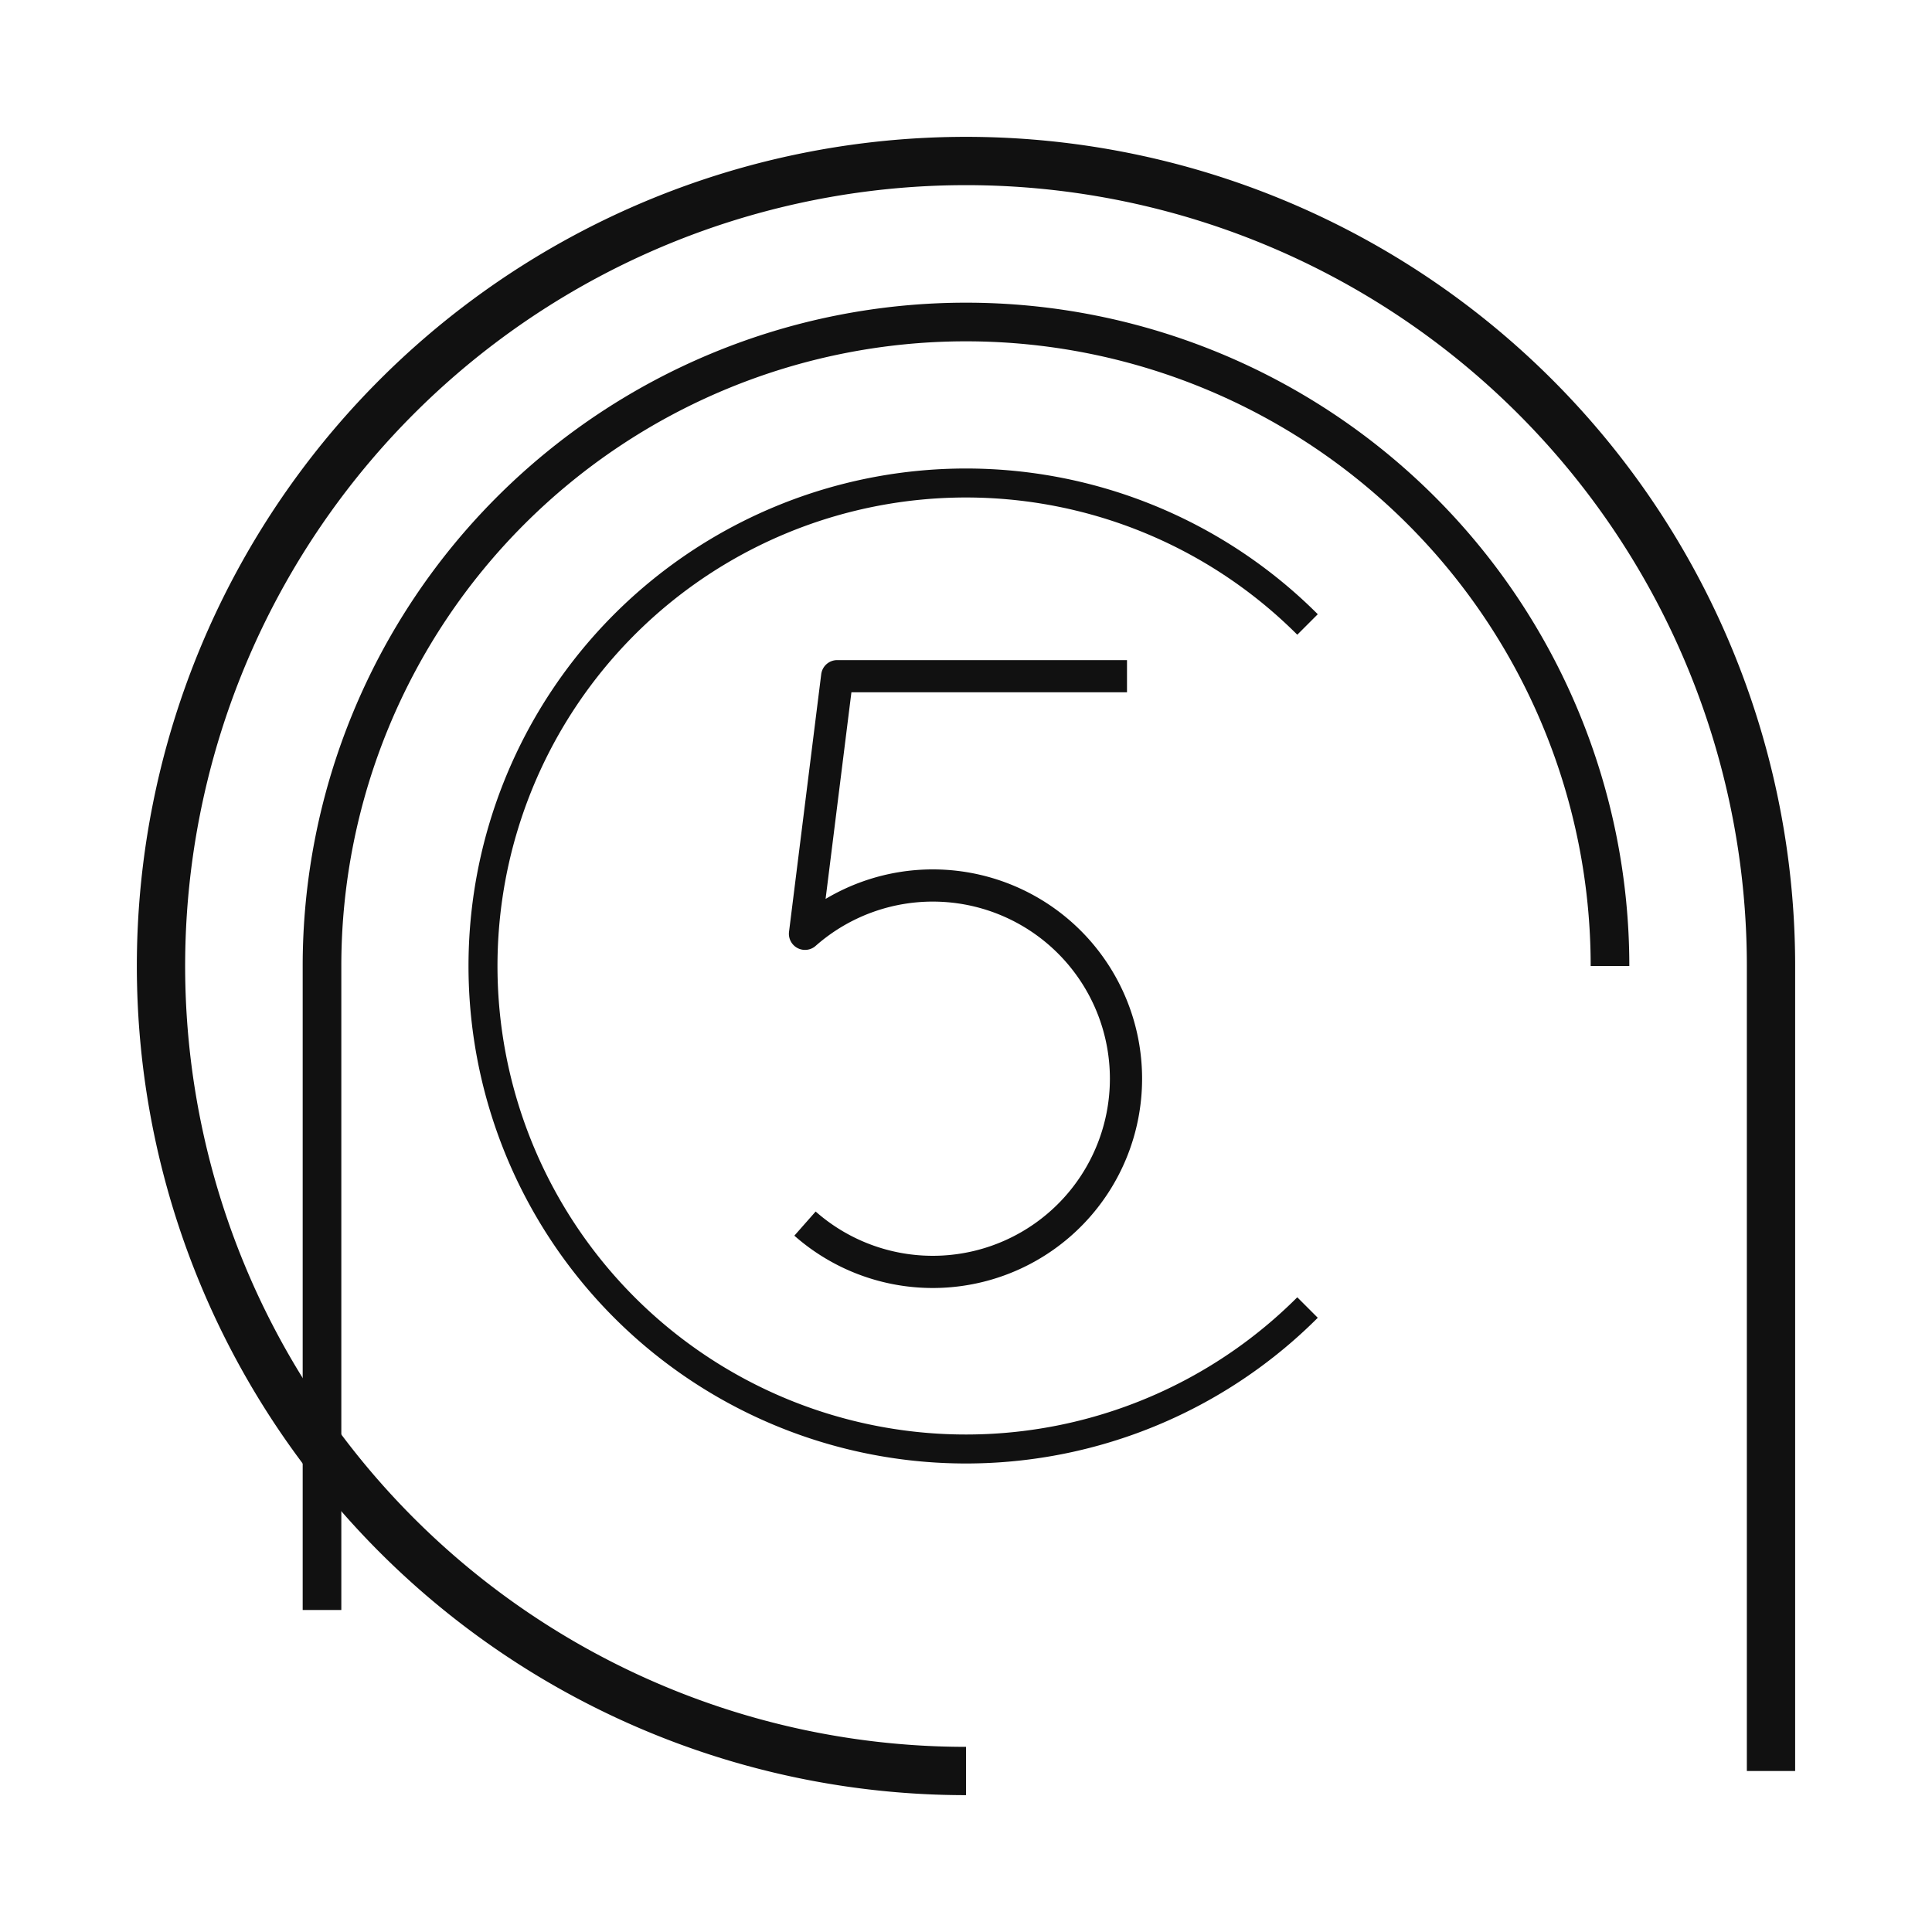
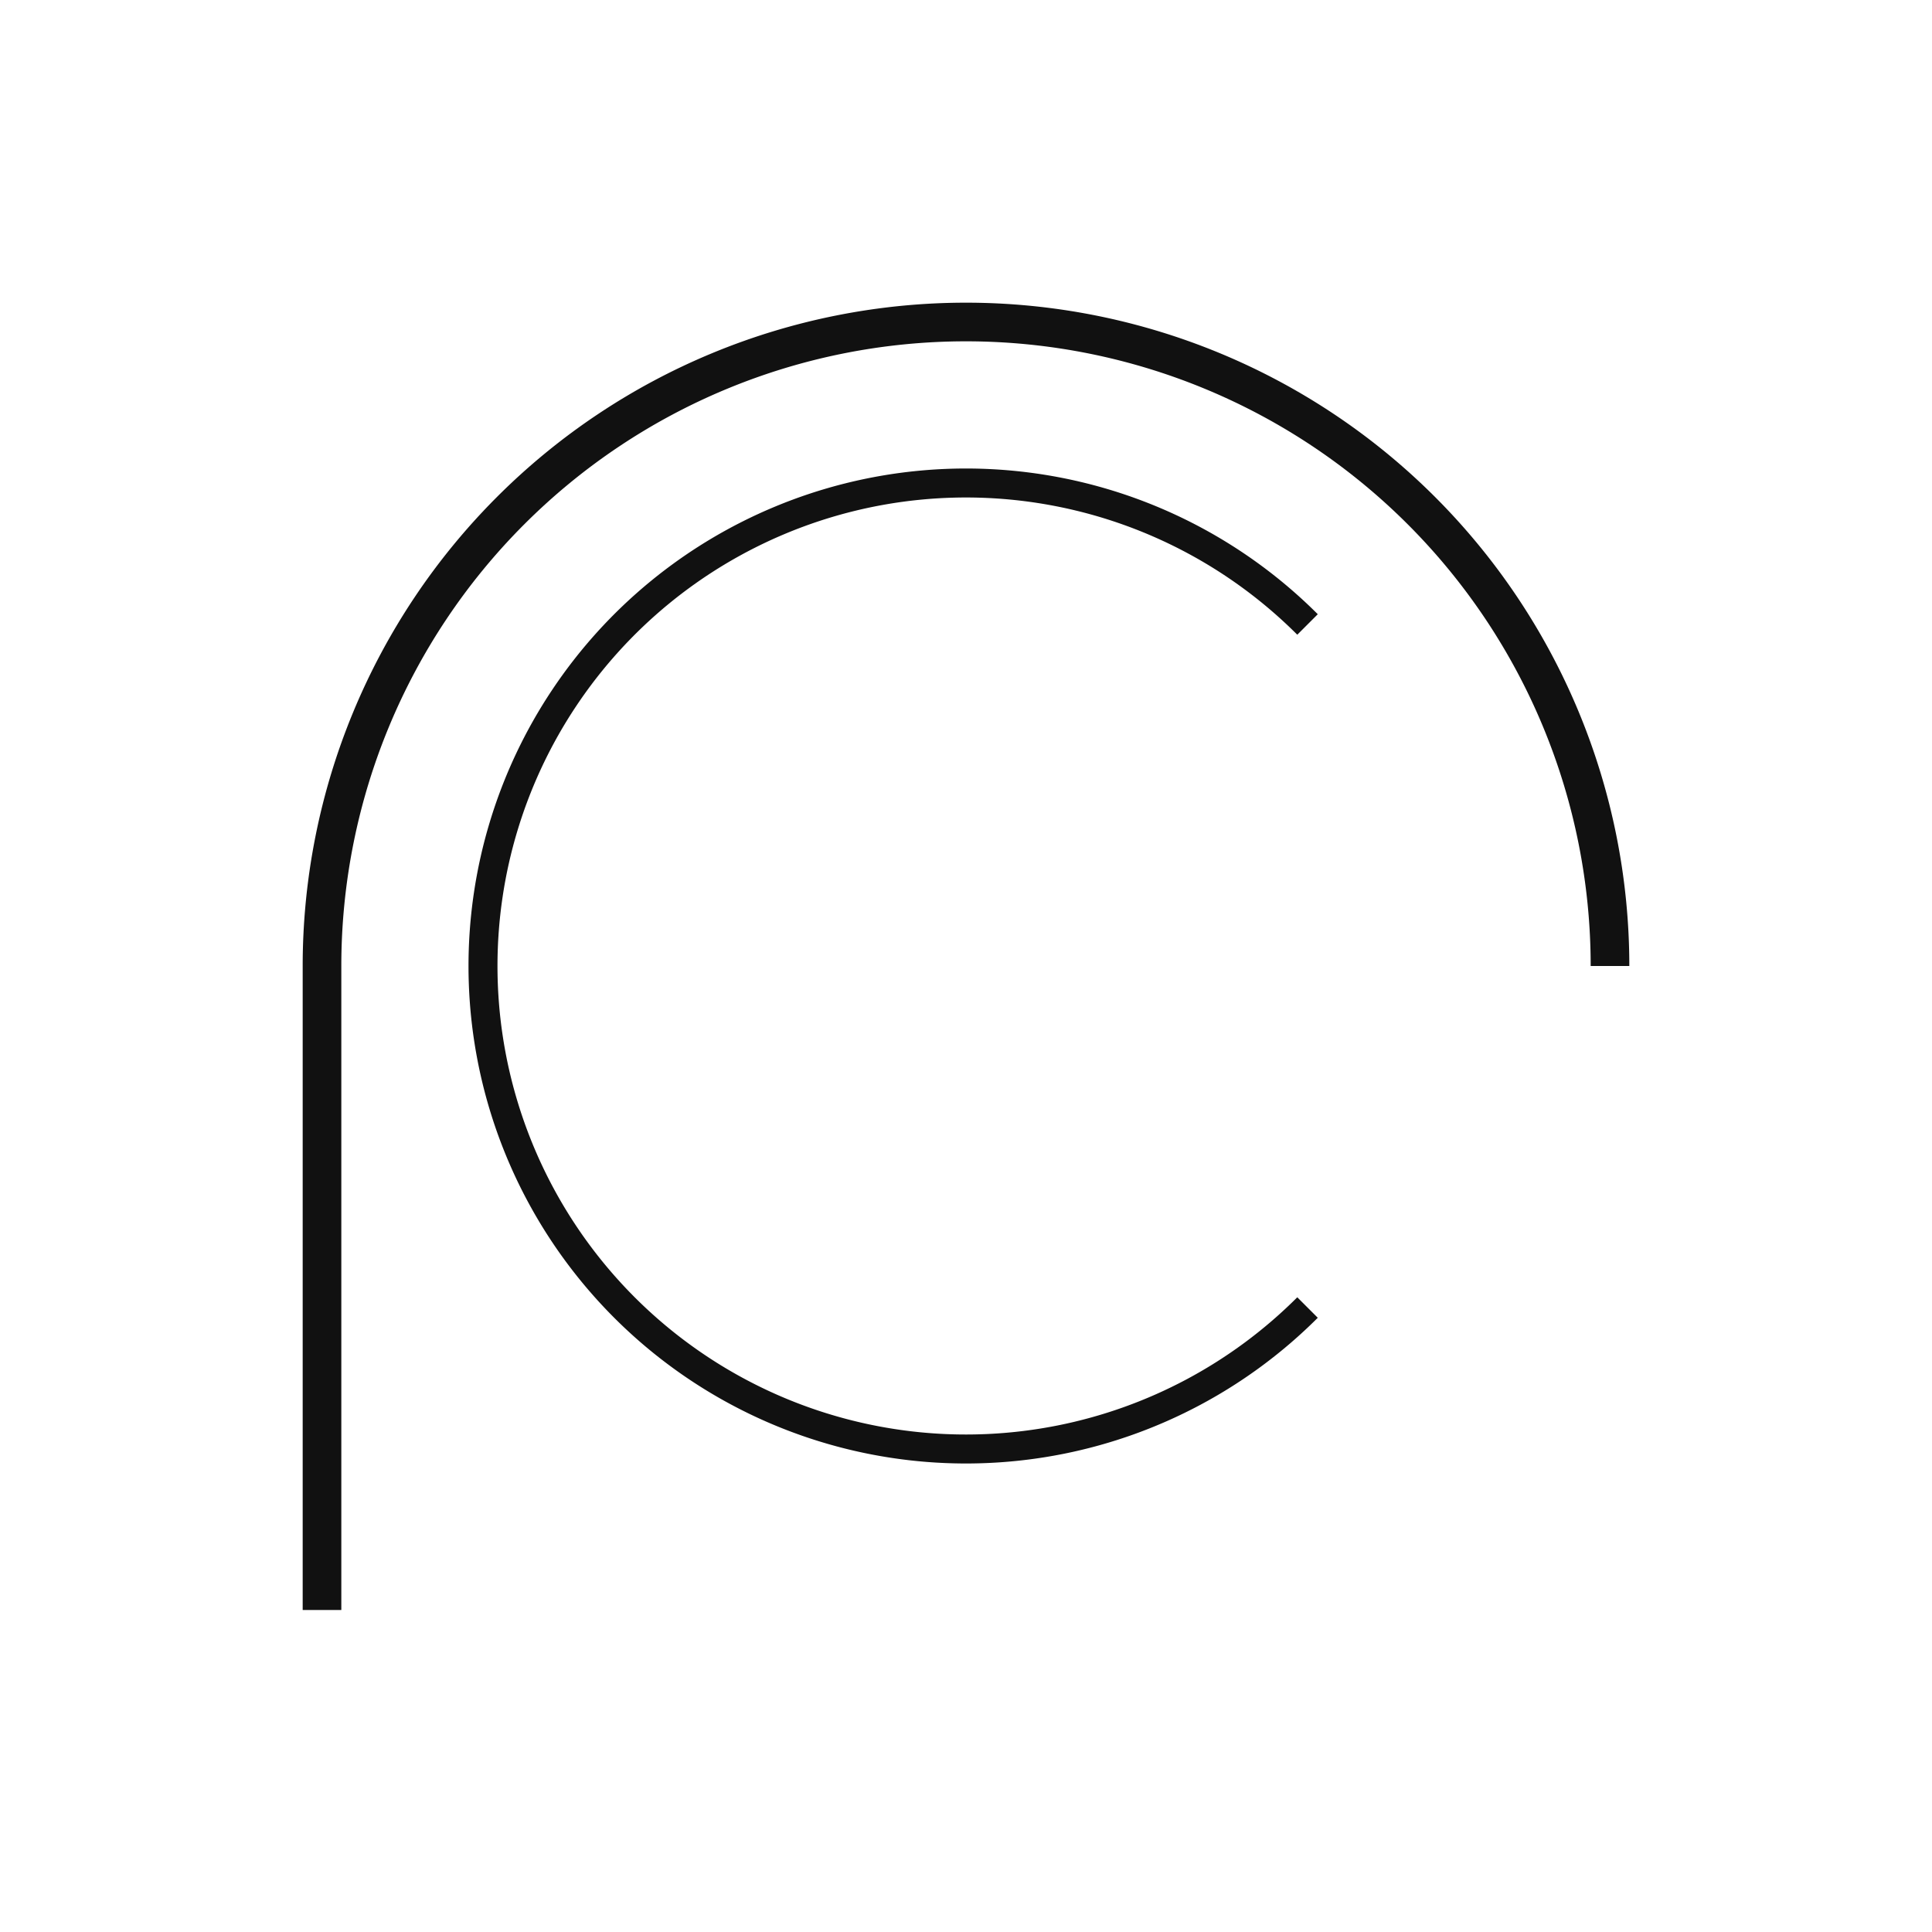
<svg xmlns="http://www.w3.org/2000/svg" viewBox="0 0 120 120">
  <defs>
    <style>
      :root {
        --arc-stroke-width: 3;
        --five-stroke-width: 5;
        --line-color: #111111;
      }
    </style>
  </defs>
-   <path d="M 50,100 A 50,50 0 1 1 100,50 L 100,100" fill="none" stroke="#111111" stroke-width="3" transform="translate(10, 10)" />
  <path d="M 0,100 L 0,50 A 50,50 0 0 1 100,50" fill="none" stroke="#111111" stroke-width="3" transform="scale(0.8) translate(25, 25)" />
  <path d="M 85.355,85.355 A 50,50 0 1 1 85.355,14.645" fill="none" stroke="#111111" stroke-width="3" transform="scale(0.6) translate(50, 50)" />
-   <path d="M 50,5 L 5,5 L 0,45 A 30,30 0 1 1 0,90" fill="none" stroke="#111111" stroke-width="5" transform="scale(0.4) translate(125, 100)" stroke-linejoin="round" />
</svg>